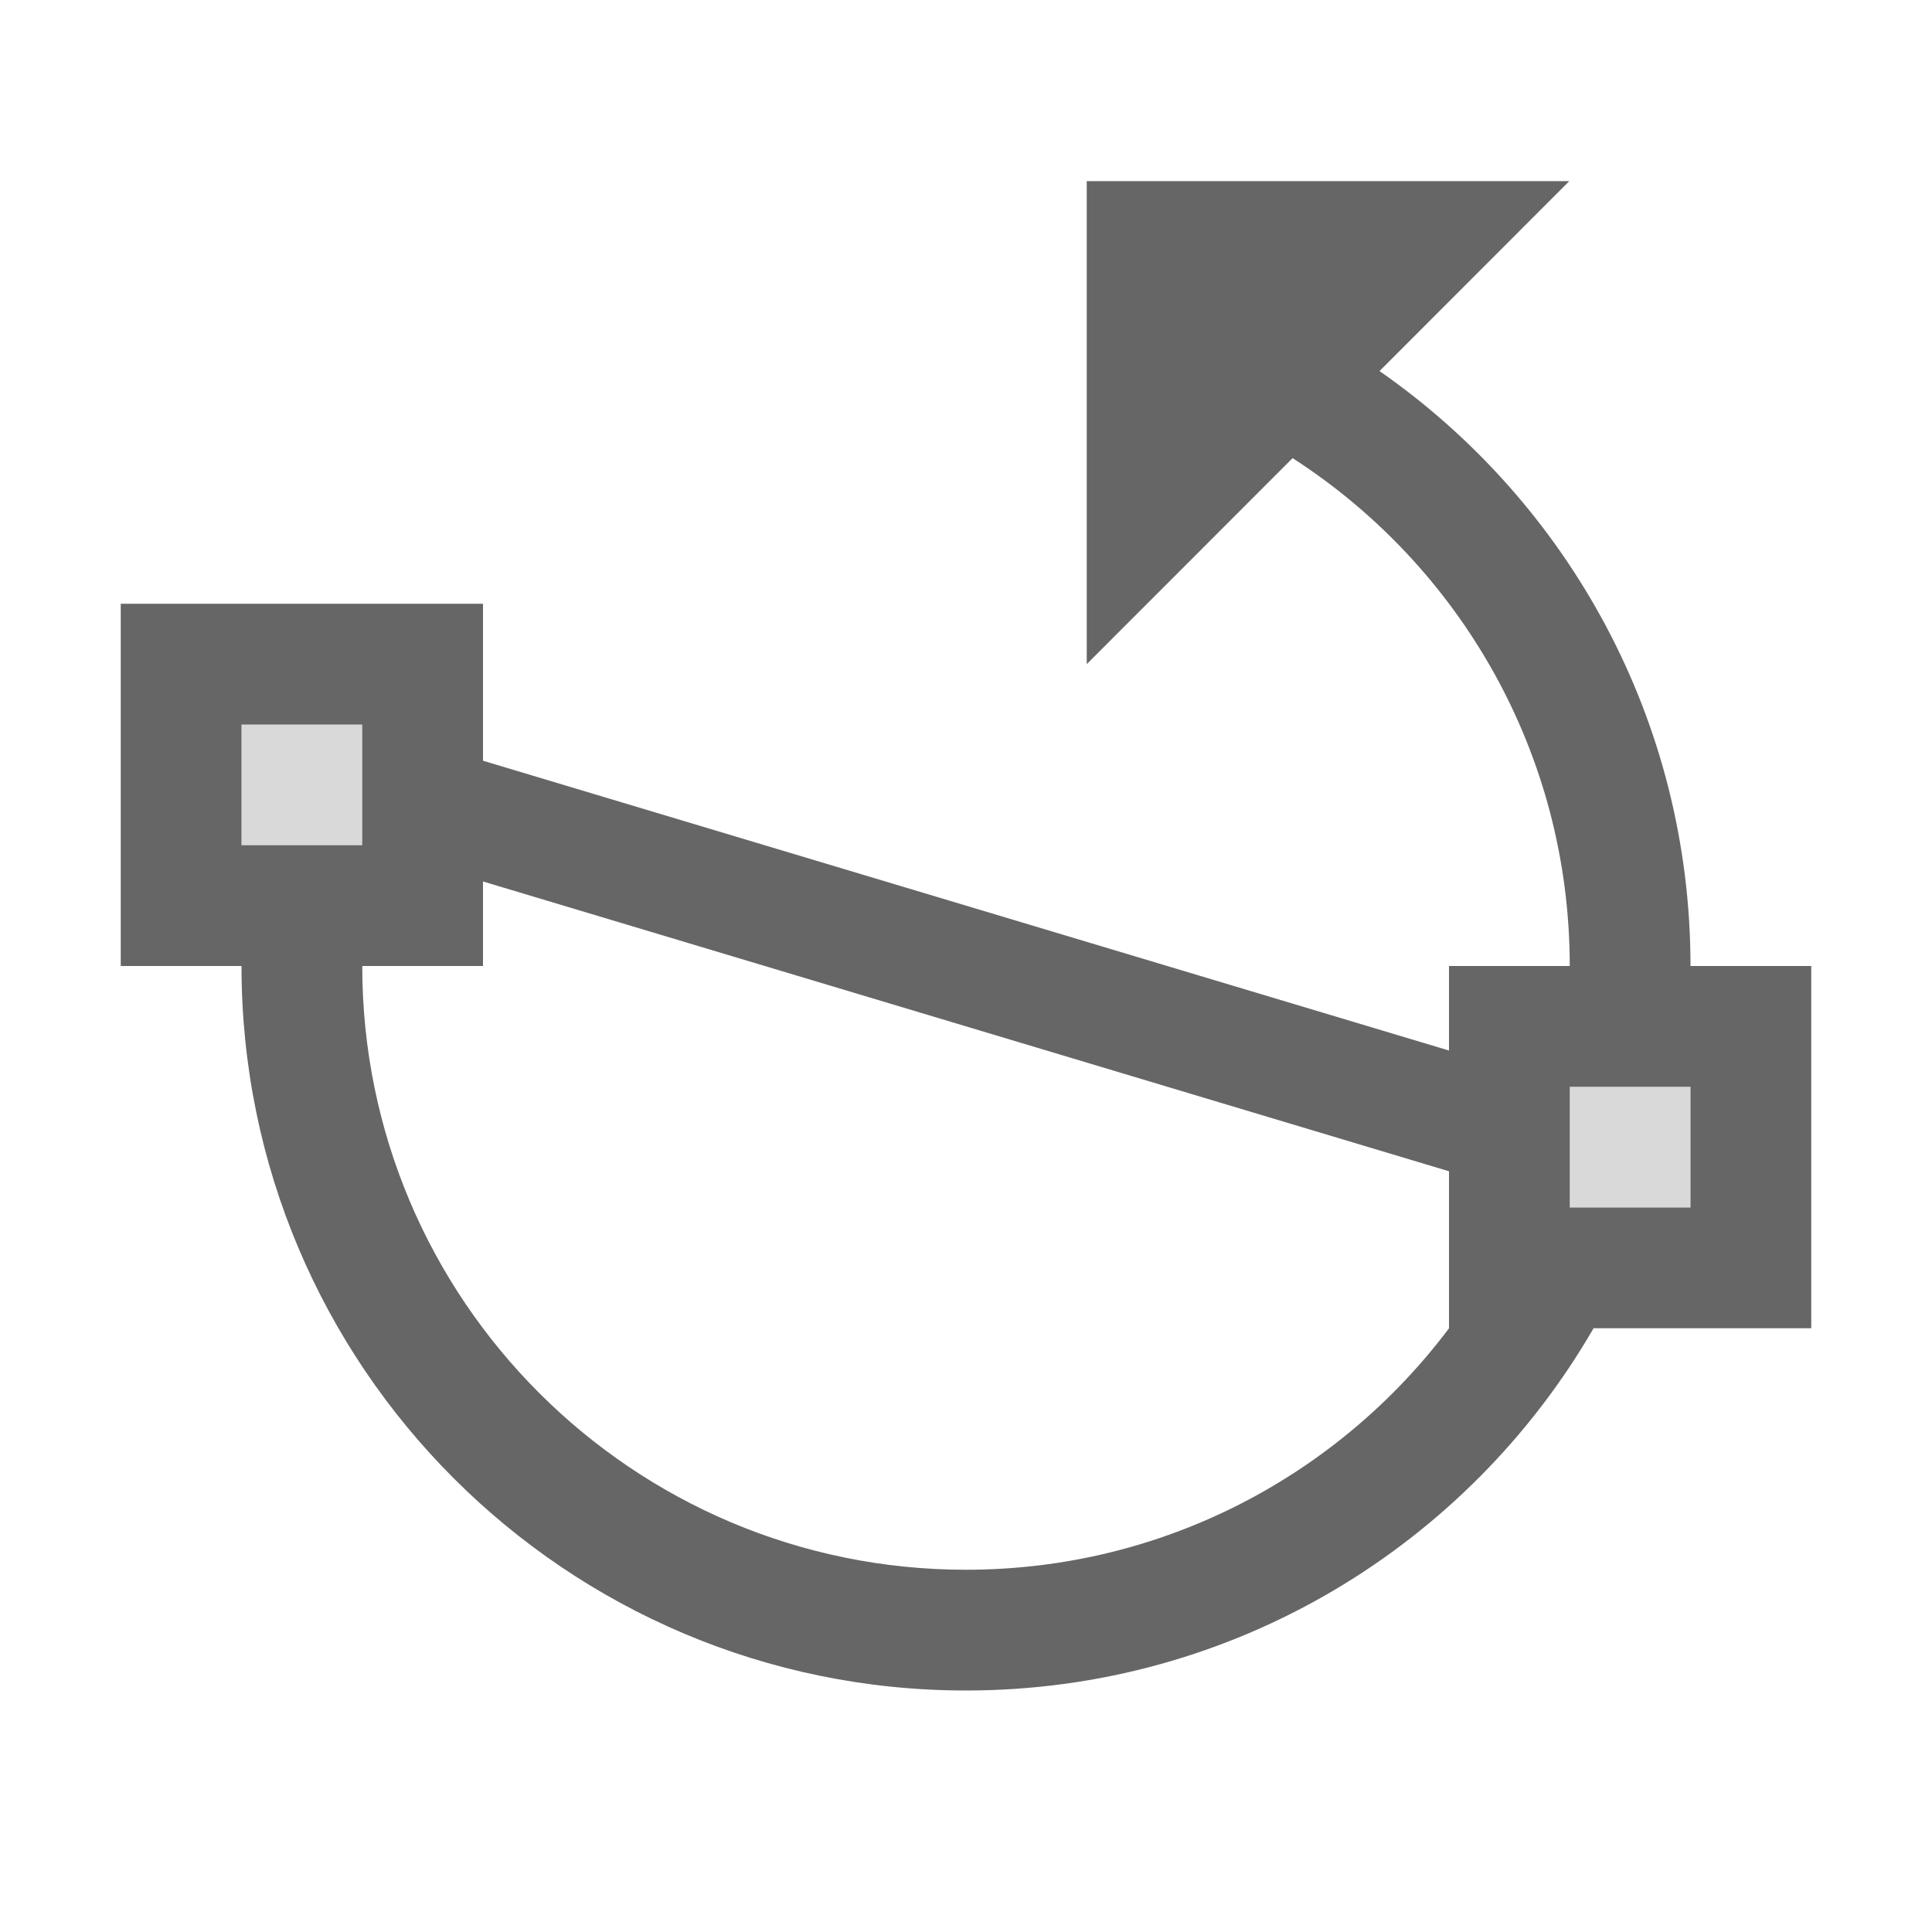
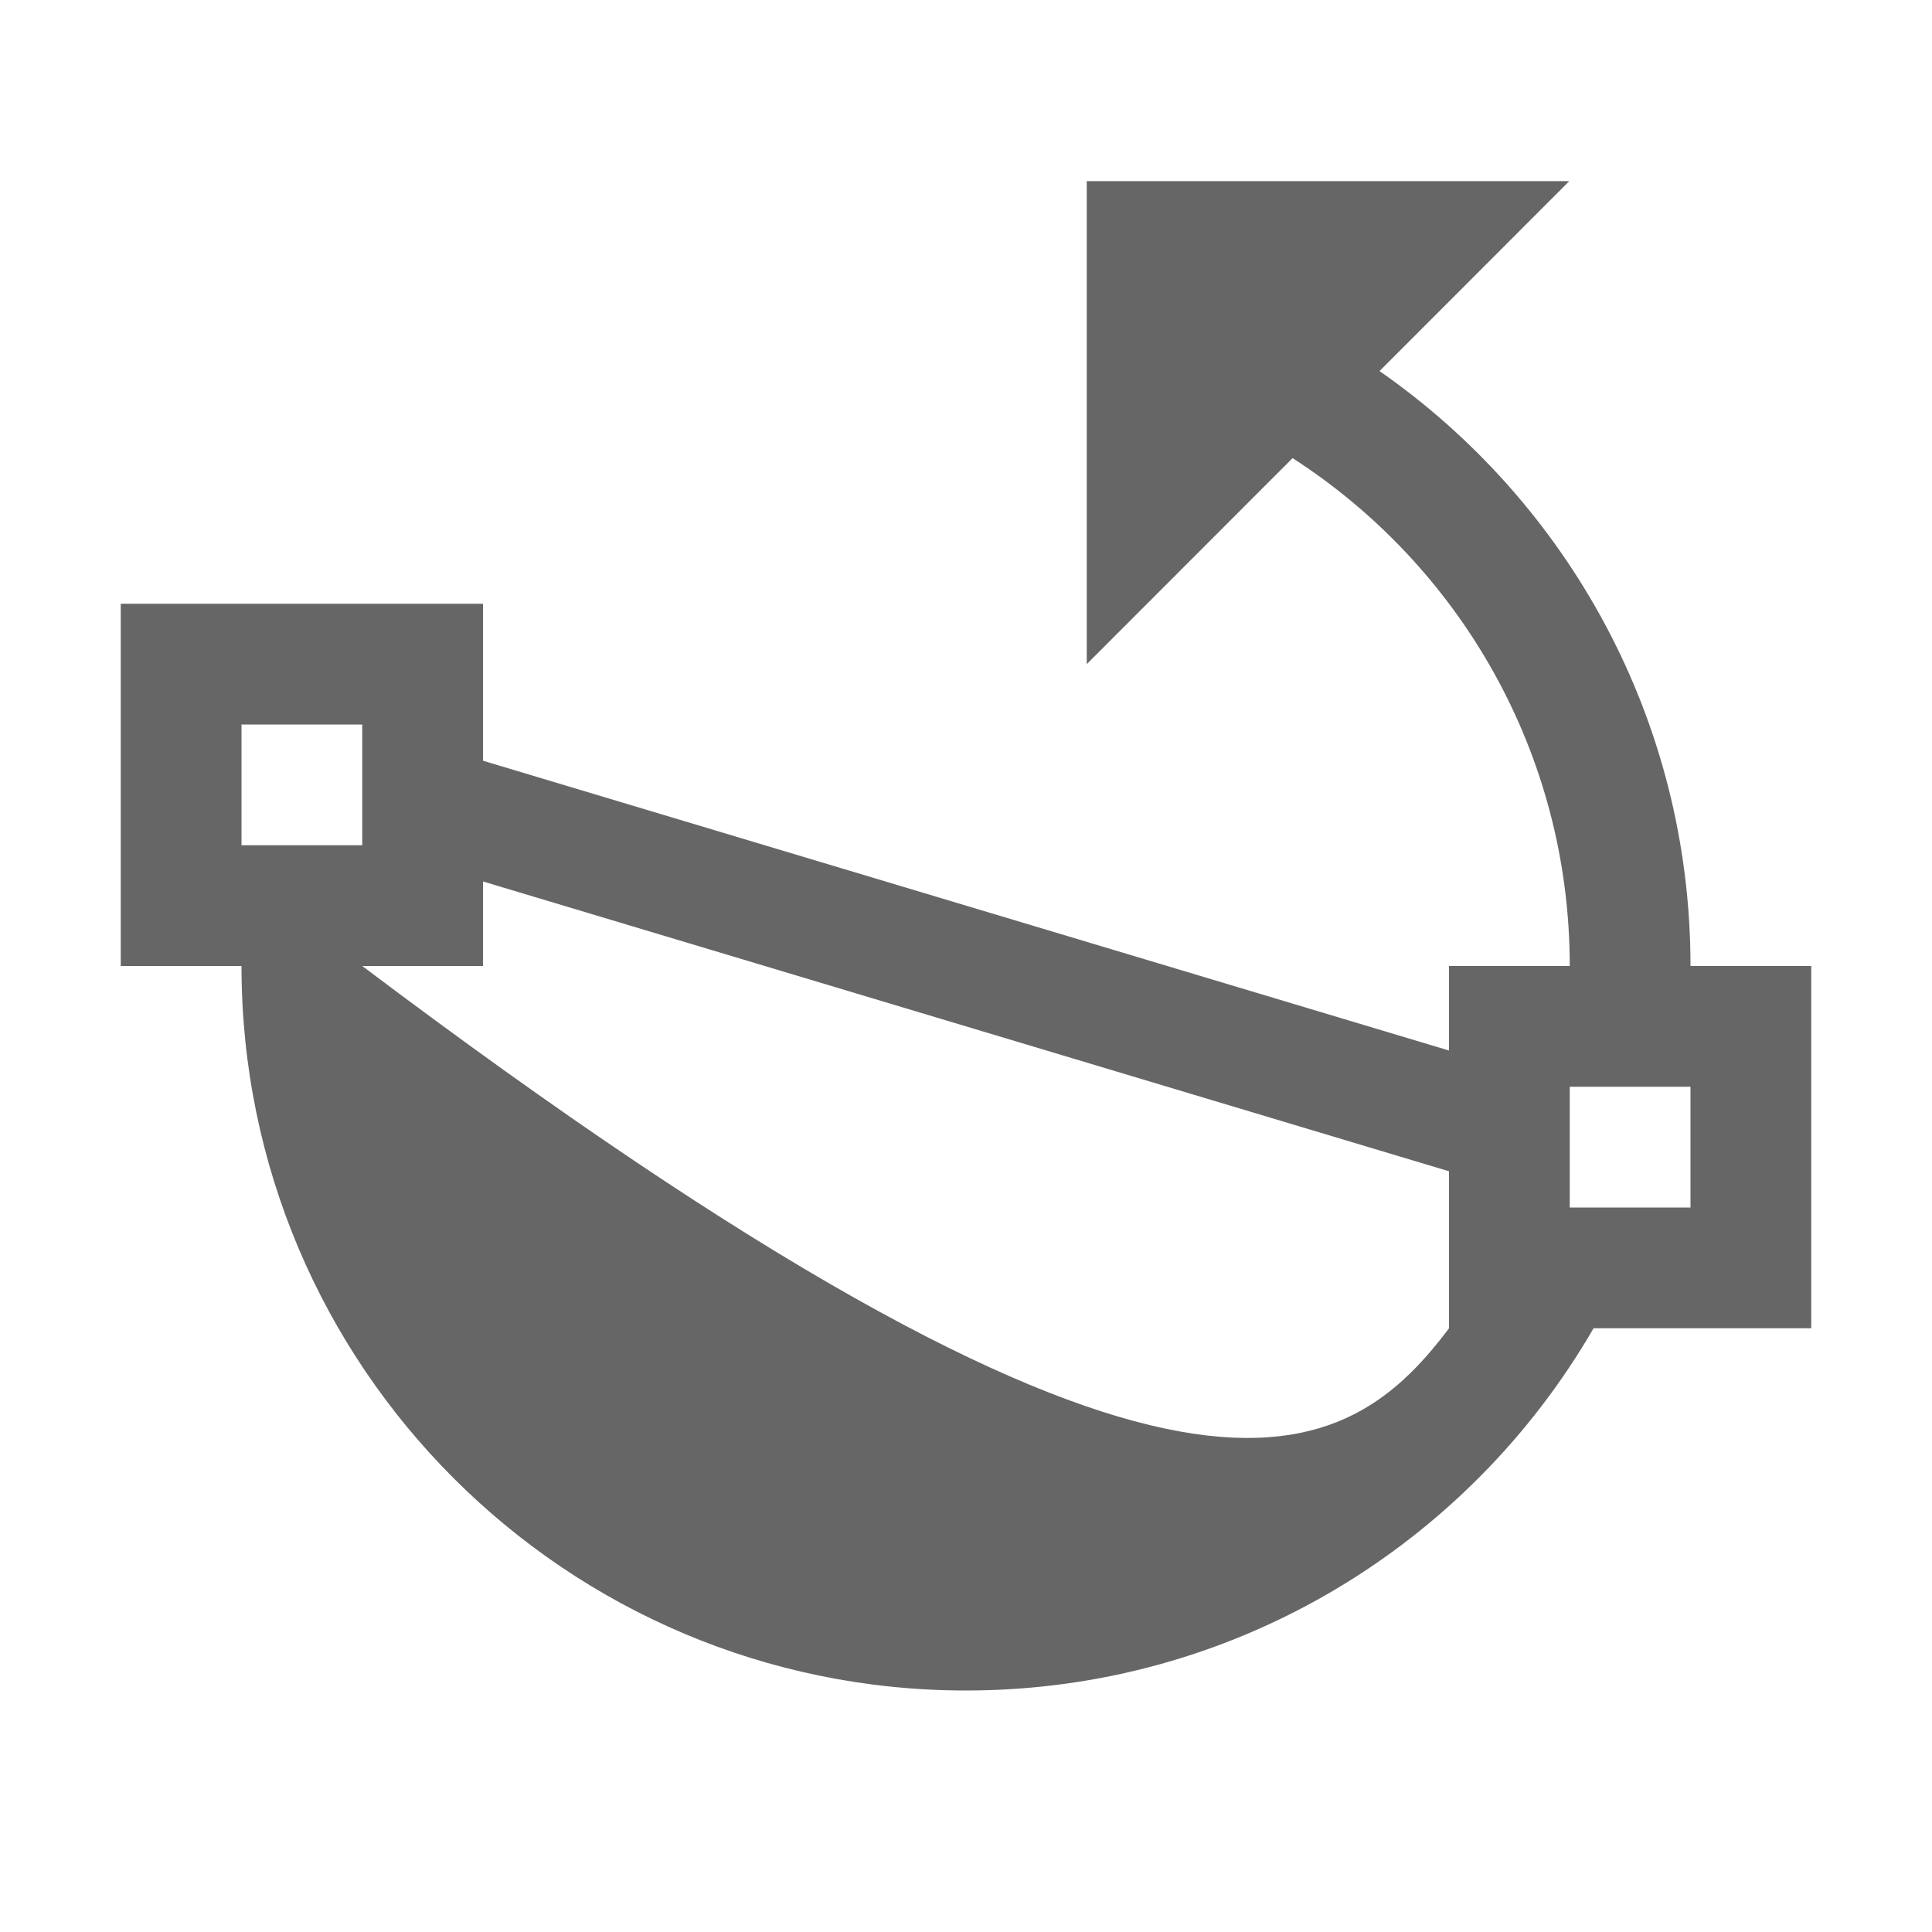
<svg xmlns="http://www.w3.org/2000/svg" width="48px" height="48px" viewBox="0 0 48 48" version="1.1">
  <title>straighten_tool</title>
  <desc>Created with Sketch.</desc>
  <g id="straighten_tool" stroke="none" stroke-width="1" fill="none" fill-rule="evenodd">
    <g id="tlbx_straighten" fill-rule="nonzero">
-       <rect id="Canvas-White-Transparent" fill="#FFFFFF" opacity="0" x="0" y="0" width="48" height="48" />
-       <path d="M6,18 L9,18 L9,21 L6,21 L6,18 Z M39,27 L42,27 L42,30 L39,30 L39,27 Z" id="grey" fill-opacity="0.15" fill="#000000" />
-       <path d="M36,33 L36,29.1 L12,21.9 L12,24 L9,24 C9,32.284 15.716,39 24,39 C28.907,39 33.264,36.643 36.001,33 L36,33 Z M39,24 C39,18.705 36.257,14.051 32.114,11.382 L27,16.5 L27,4.5 L38.988,4.5 L34.274,9.219 C38.944,12.47 42,17.878 42,24 L45,24 L45,33 L39.592,33 C36.48,38.38 30.663,42 24,42 C14.059,42 6,33.941 6,24 L3,24 L3,15 L12,15 L12,18.9 L36,26.1 L36,24 L39,24 Z M9,18 L6,18 L6,21 L9,21 L9,18 Z M39,27 L39,30 L42,30 L42,27 L39,27 Z" id="obj" fill-opacity="0.6" fill="#000000" />
+       <path d="M36,33 L36,29.1 L12,21.9 L12,24 L9,24 C28.907,39 33.264,36.643 36.001,33 L36,33 Z M39,24 C39,18.705 36.257,14.051 32.114,11.382 L27,16.5 L27,4.5 L38.988,4.5 L34.274,9.219 C38.944,12.47 42,17.878 42,24 L45,24 L45,33 L39.592,33 C36.48,38.38 30.663,42 24,42 C14.059,42 6,33.941 6,24 L3,24 L3,15 L12,15 L12,18.9 L36,26.1 L36,24 L39,24 Z M9,18 L6,18 L6,21 L9,21 L9,18 Z M39,27 L39,30 L42,30 L42,27 L39,27 Z" id="obj" fill-opacity="0.6" fill="#000000" />
    </g>
  </g>
</svg>